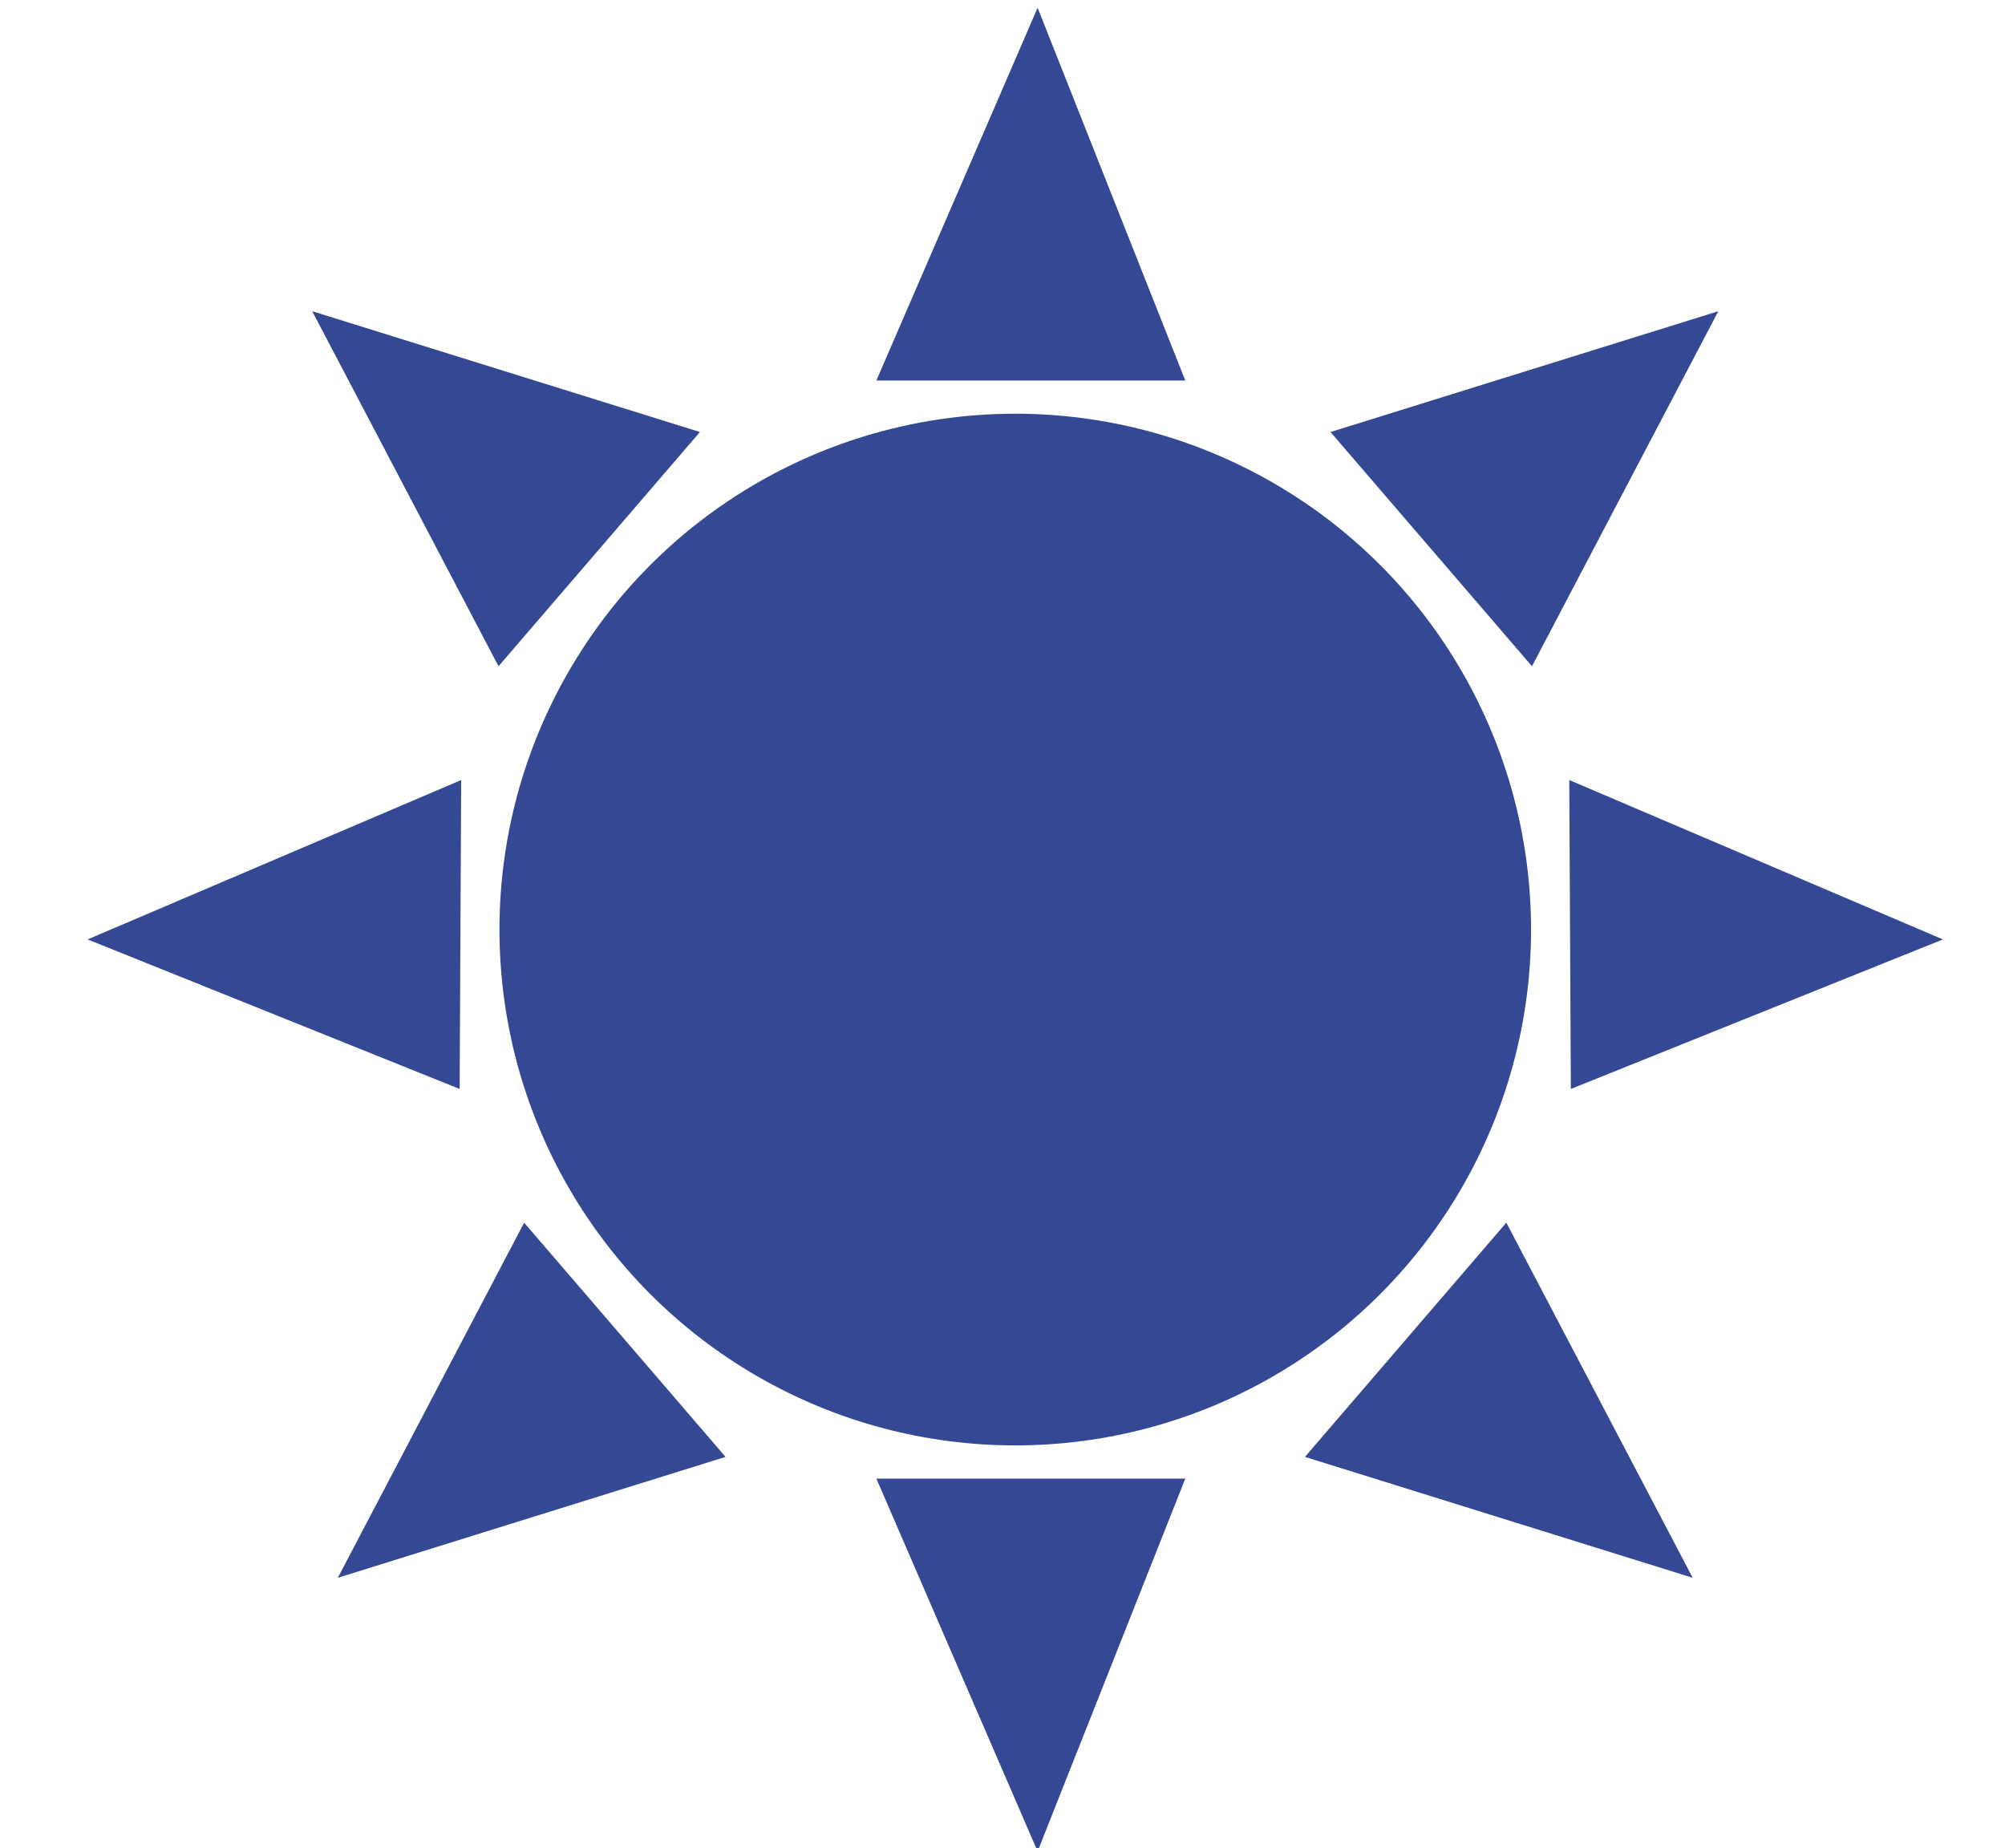
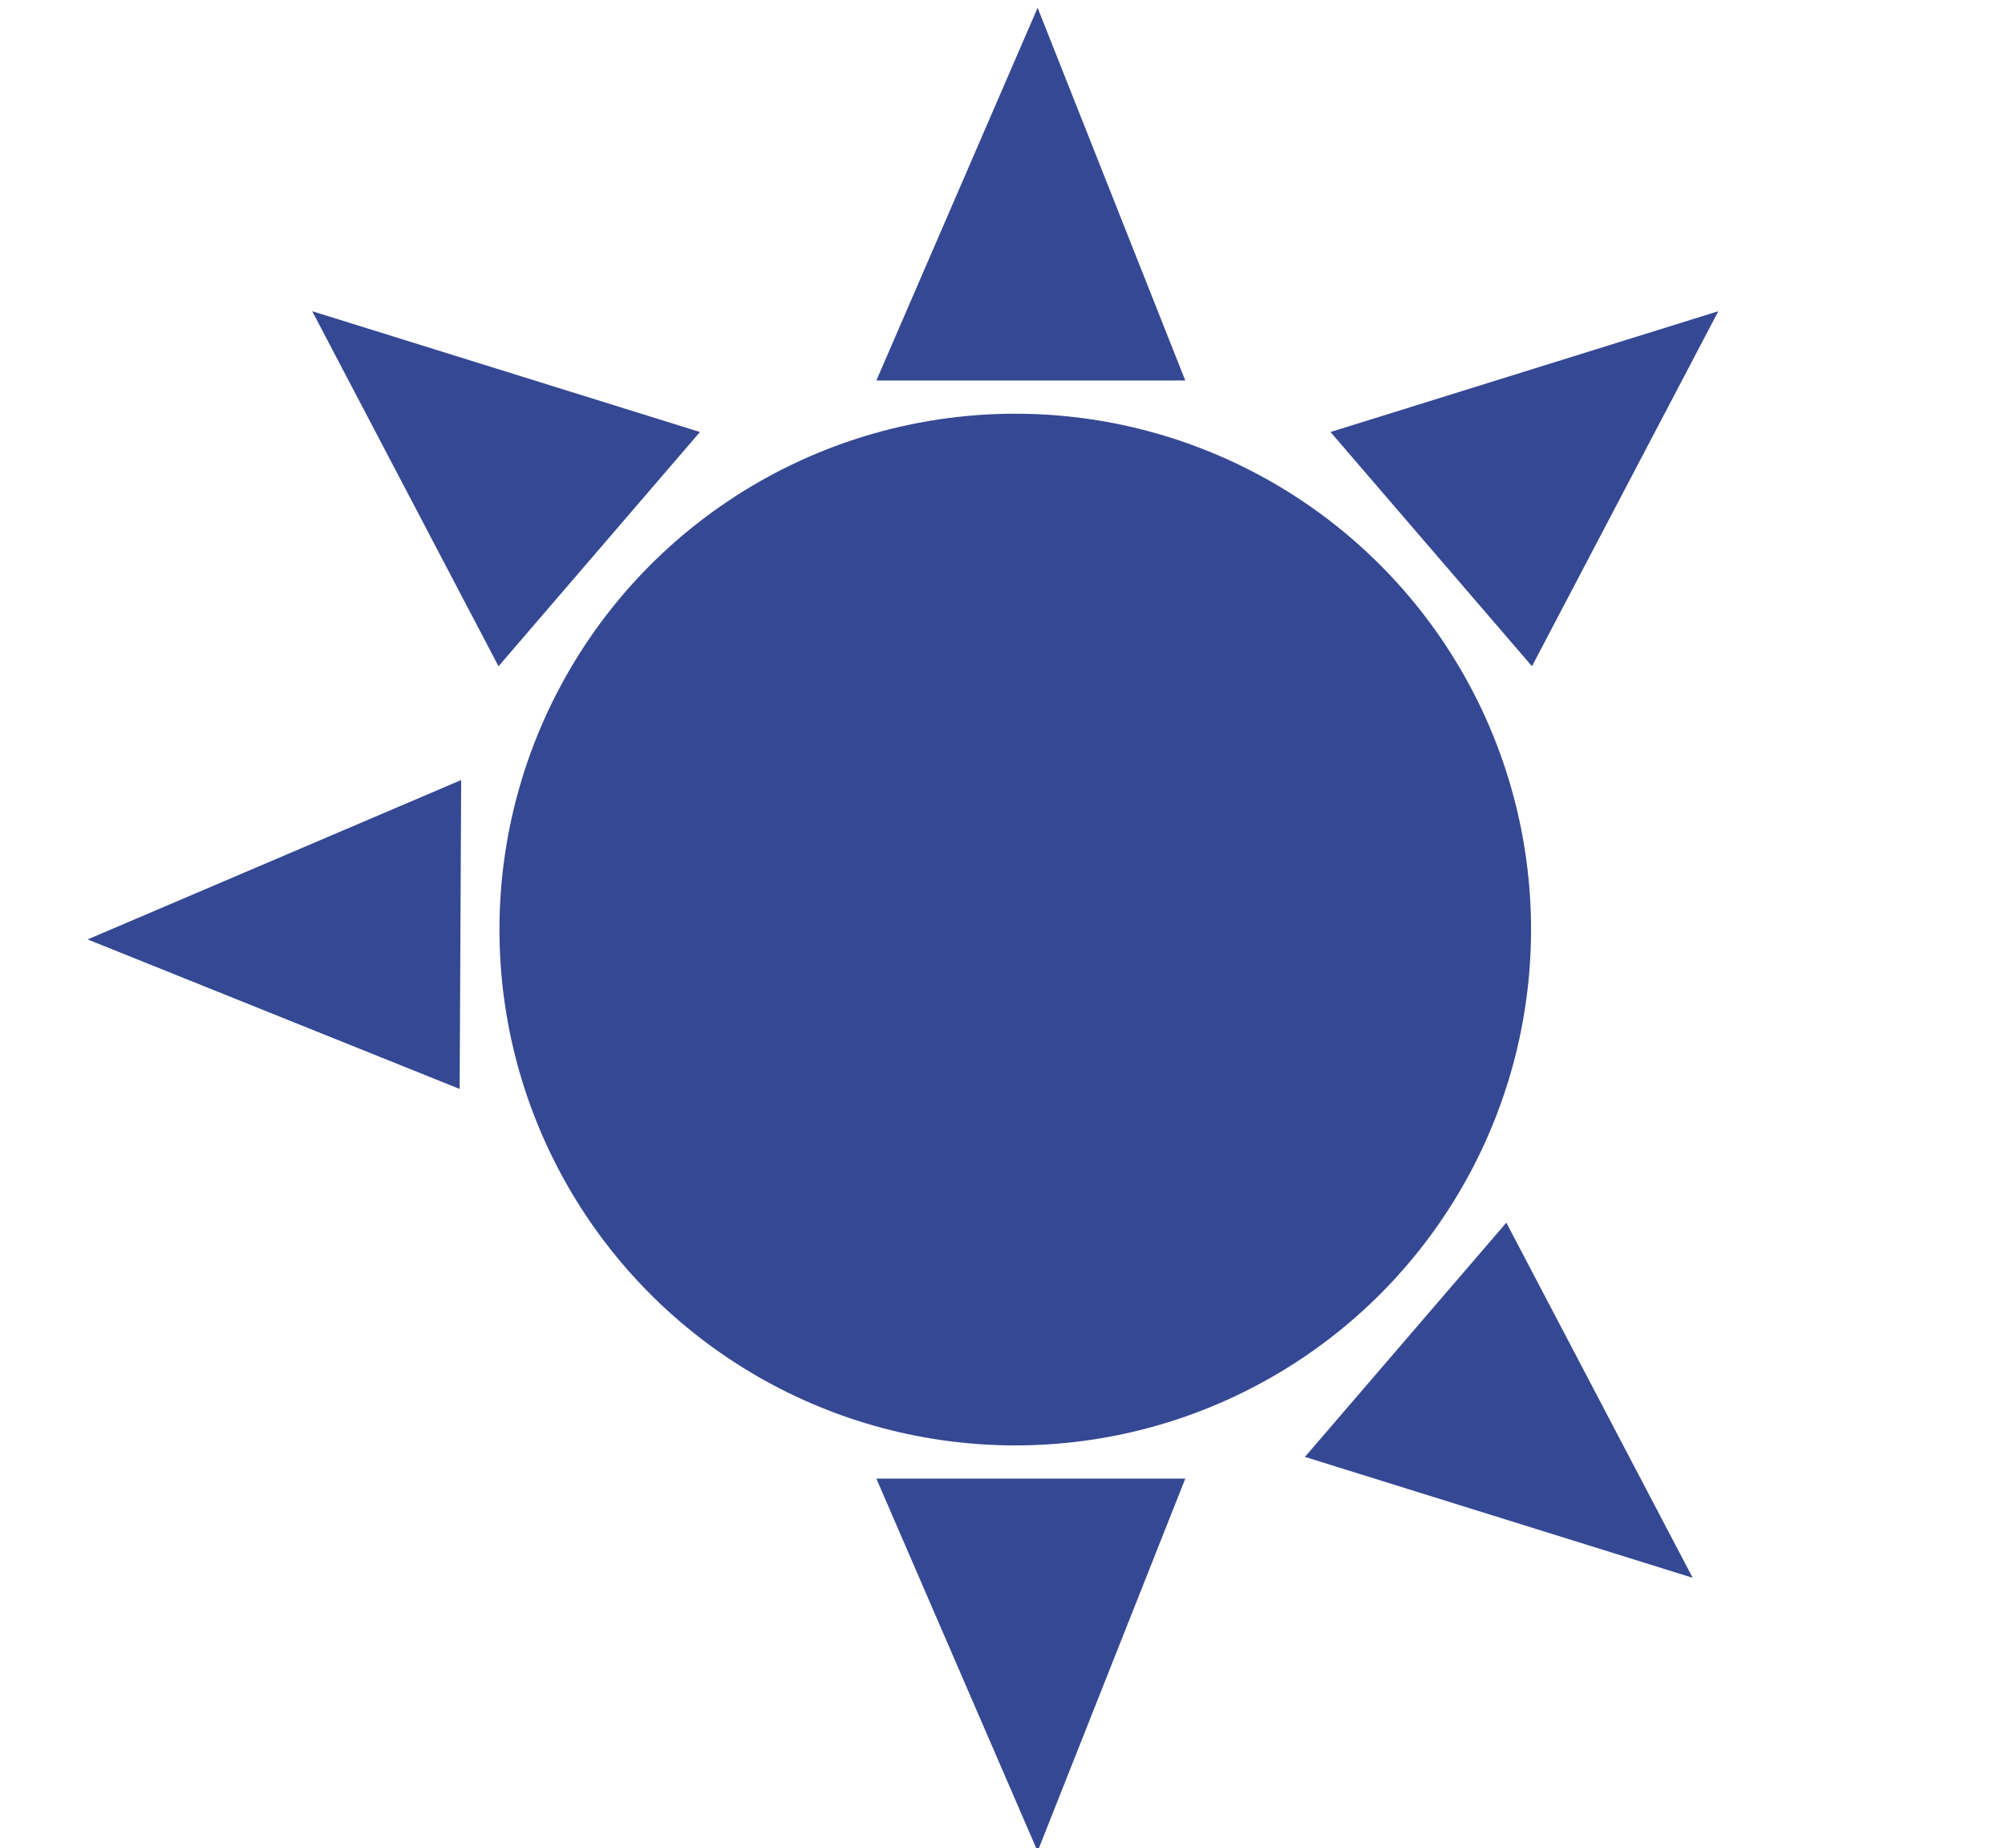
<svg xmlns="http://www.w3.org/2000/svg" version="1.1" id="Livello_1" x="0px" y="0px" width="255.333px" height="235.333px" viewBox="0 0 255.333 235.333" enable-background="new 0 0 255.333 235.333" xml:space="preserve">
  <circle fill="#354893" cx="129.291" cy="118.366" r="65.685" />
  <polygon fill="#354893" points="150.943,48.452 111.604,48.452 132.138,0.99 132.138,0.99 " />
  <polygon fill="#354893" points="150.943,188.28 111.604,188.28 132.138,235.742 132.138,235.742 " />
  <polygon fill="#354893" points="195.093,84.836 169.439,55.011 218.825,39.628 218.825,39.628 " />
  <polygon fill="#354893" points="191.828,155.688 166.182,185.513 215.559,200.907 215.559,200.907 " />
-   <polygon fill="#354893" points="200.044,138.662 199.844,99.327 247.427,119.621 247.427,119.621 " />
  <polygon fill="#354893" points="63.485,84.836 89.136,55.011 39.759,39.628 39.759,39.628 " />
-   <polygon fill="#354893" points="66.747,155.688 92.397,185.513 43.021,200.907 43.021,200.907 " />
  <polygon fill="#354893" points="58.535,138.662 58.73,99.327 11.157,119.621 11.157,119.621 " />
</svg>